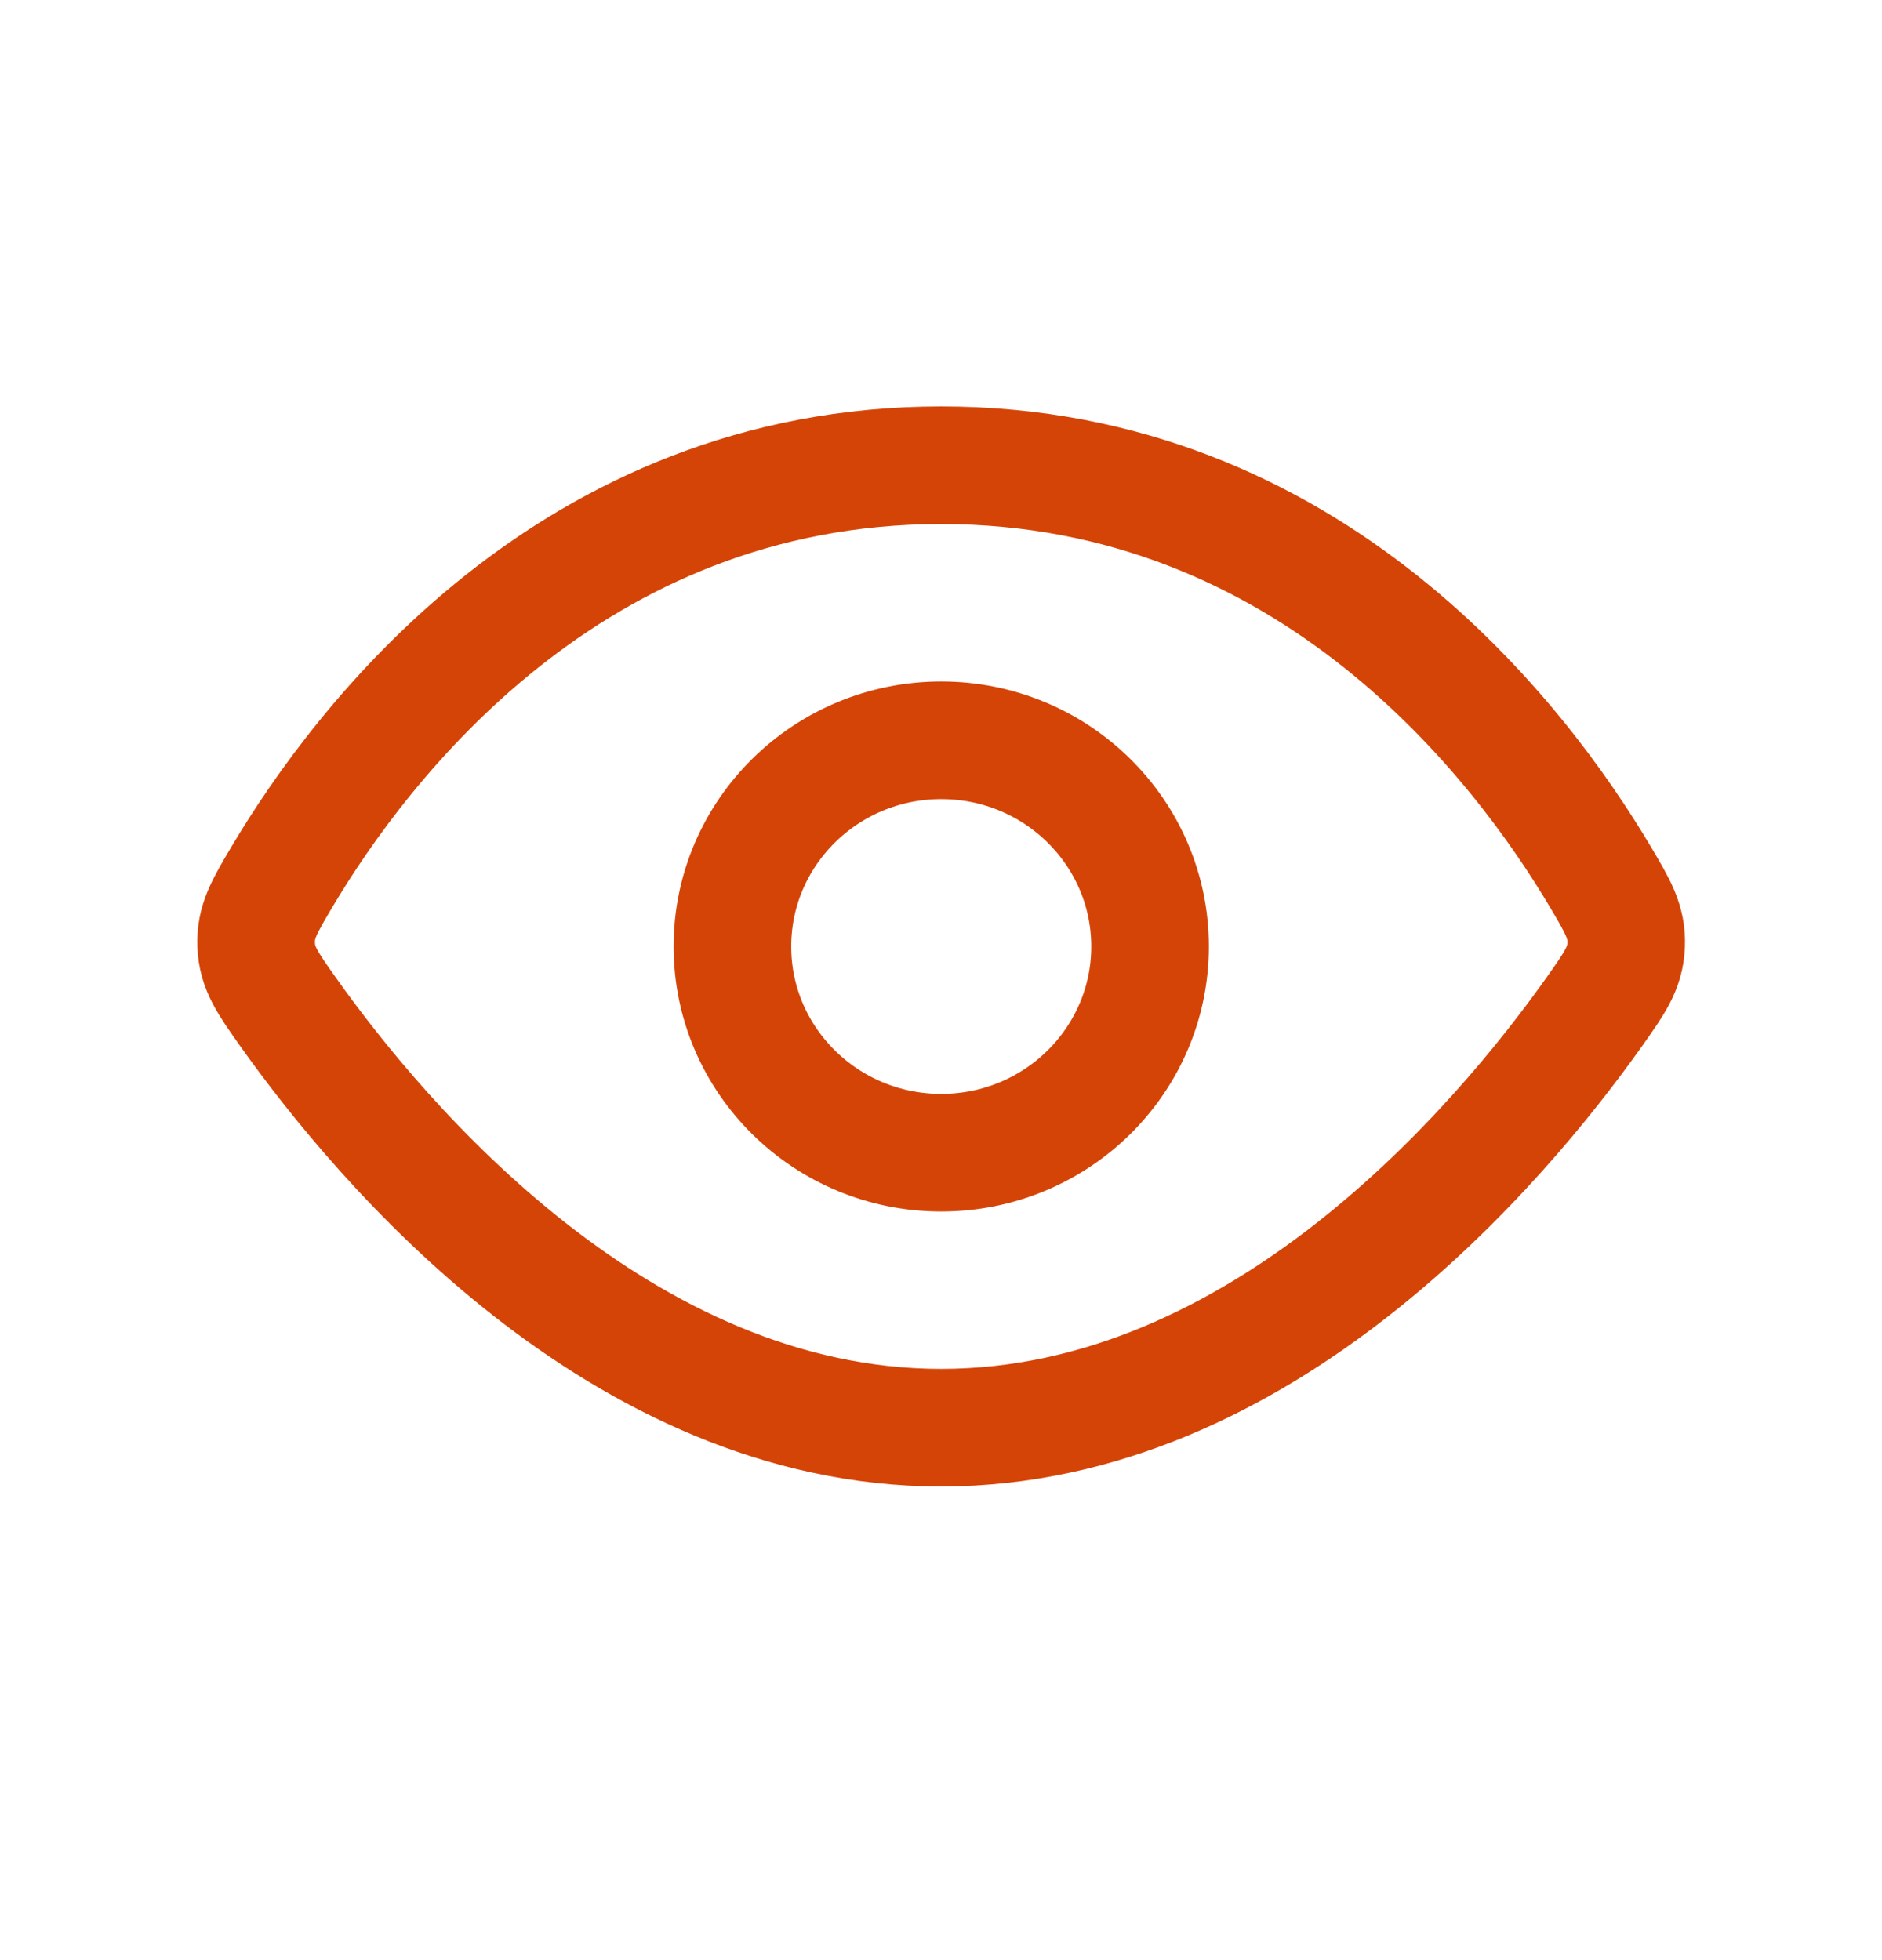
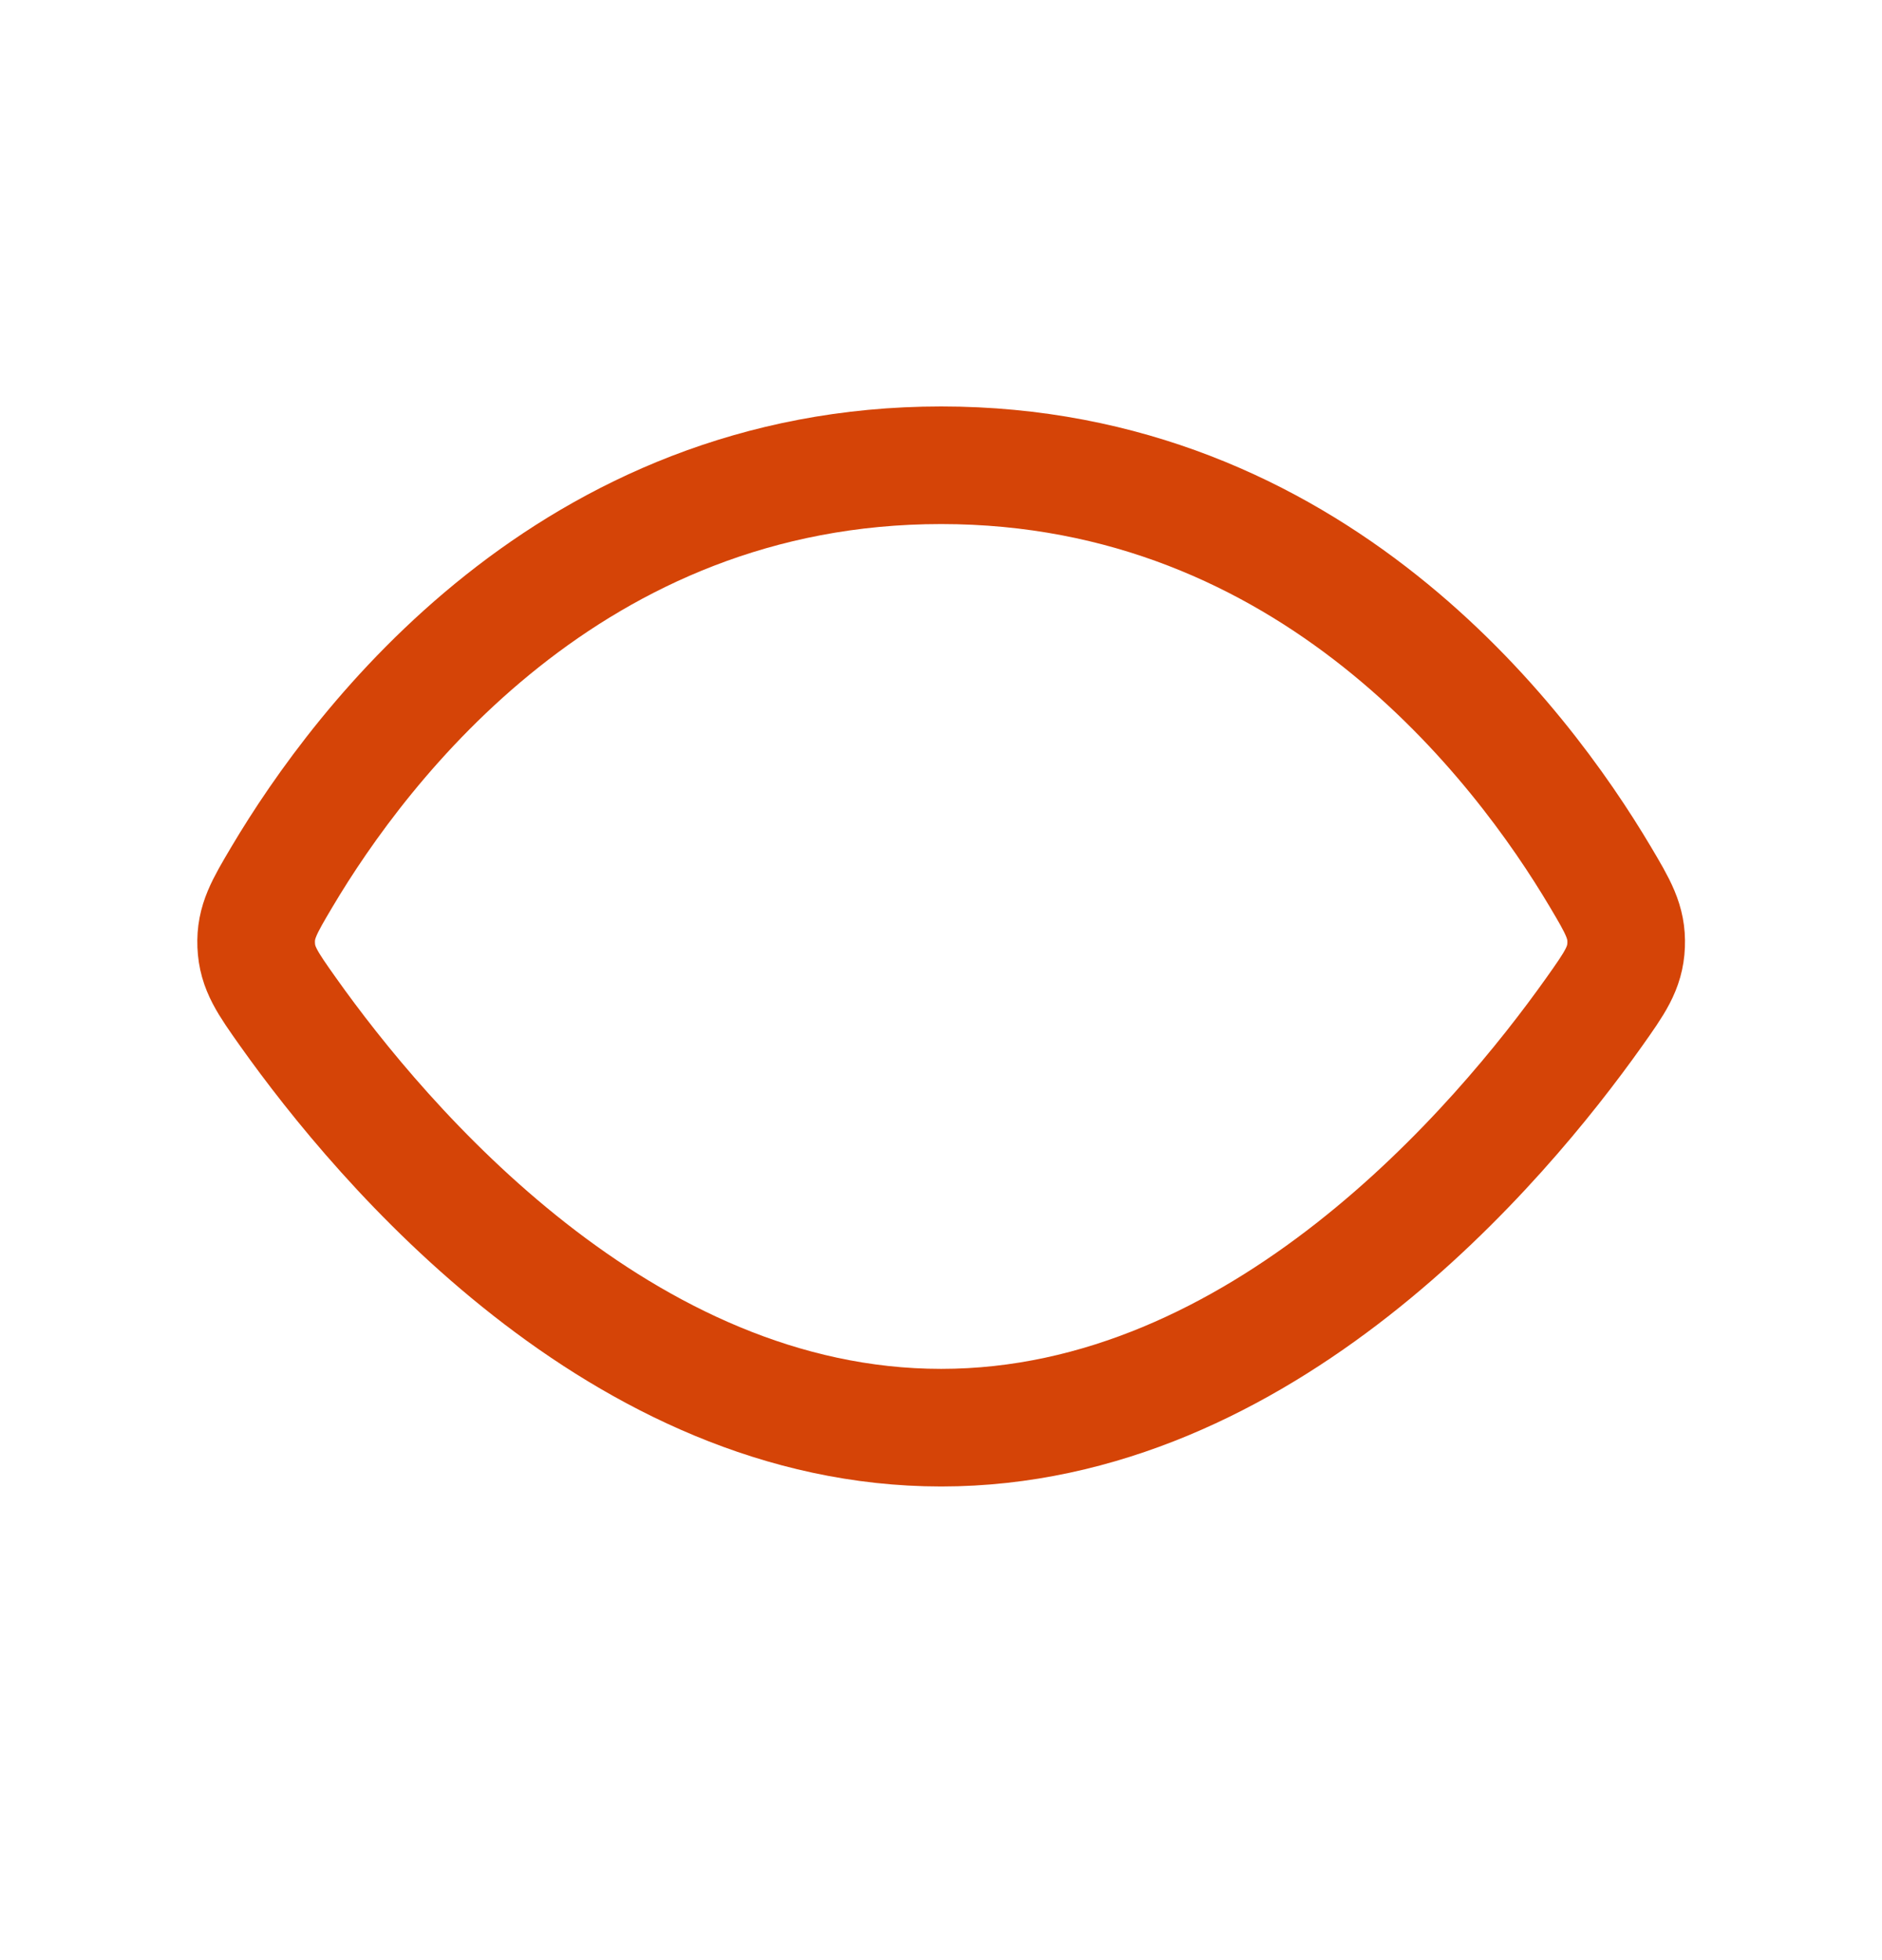
<svg xmlns="http://www.w3.org/2000/svg" width="24" height="25" viewBox="0 0 24 25" fill="none">
  <path d="M12.002 5.934C7.277 5.934 4.605 9.483 3.596 11.183C3.369 11.566 3.255 11.758 3.267 12.054C3.279 12.35 3.412 12.537 3.677 12.911C4.87 14.591 7.913 18.209 12.002 18.209C16.091 18.209 19.134 14.591 20.327 12.911C20.592 12.537 20.725 12.35 20.737 12.054C20.749 11.758 20.635 11.566 20.408 11.183C19.399 9.483 16.727 5.934 12.002 5.934Z" stroke="#D54407" stroke-width="1.5" />
-   <ellipse cx="12.003" cy="12.072" rx="2.663" ry="2.63" stroke="#D54407" stroke-width="1.5" />
</svg>